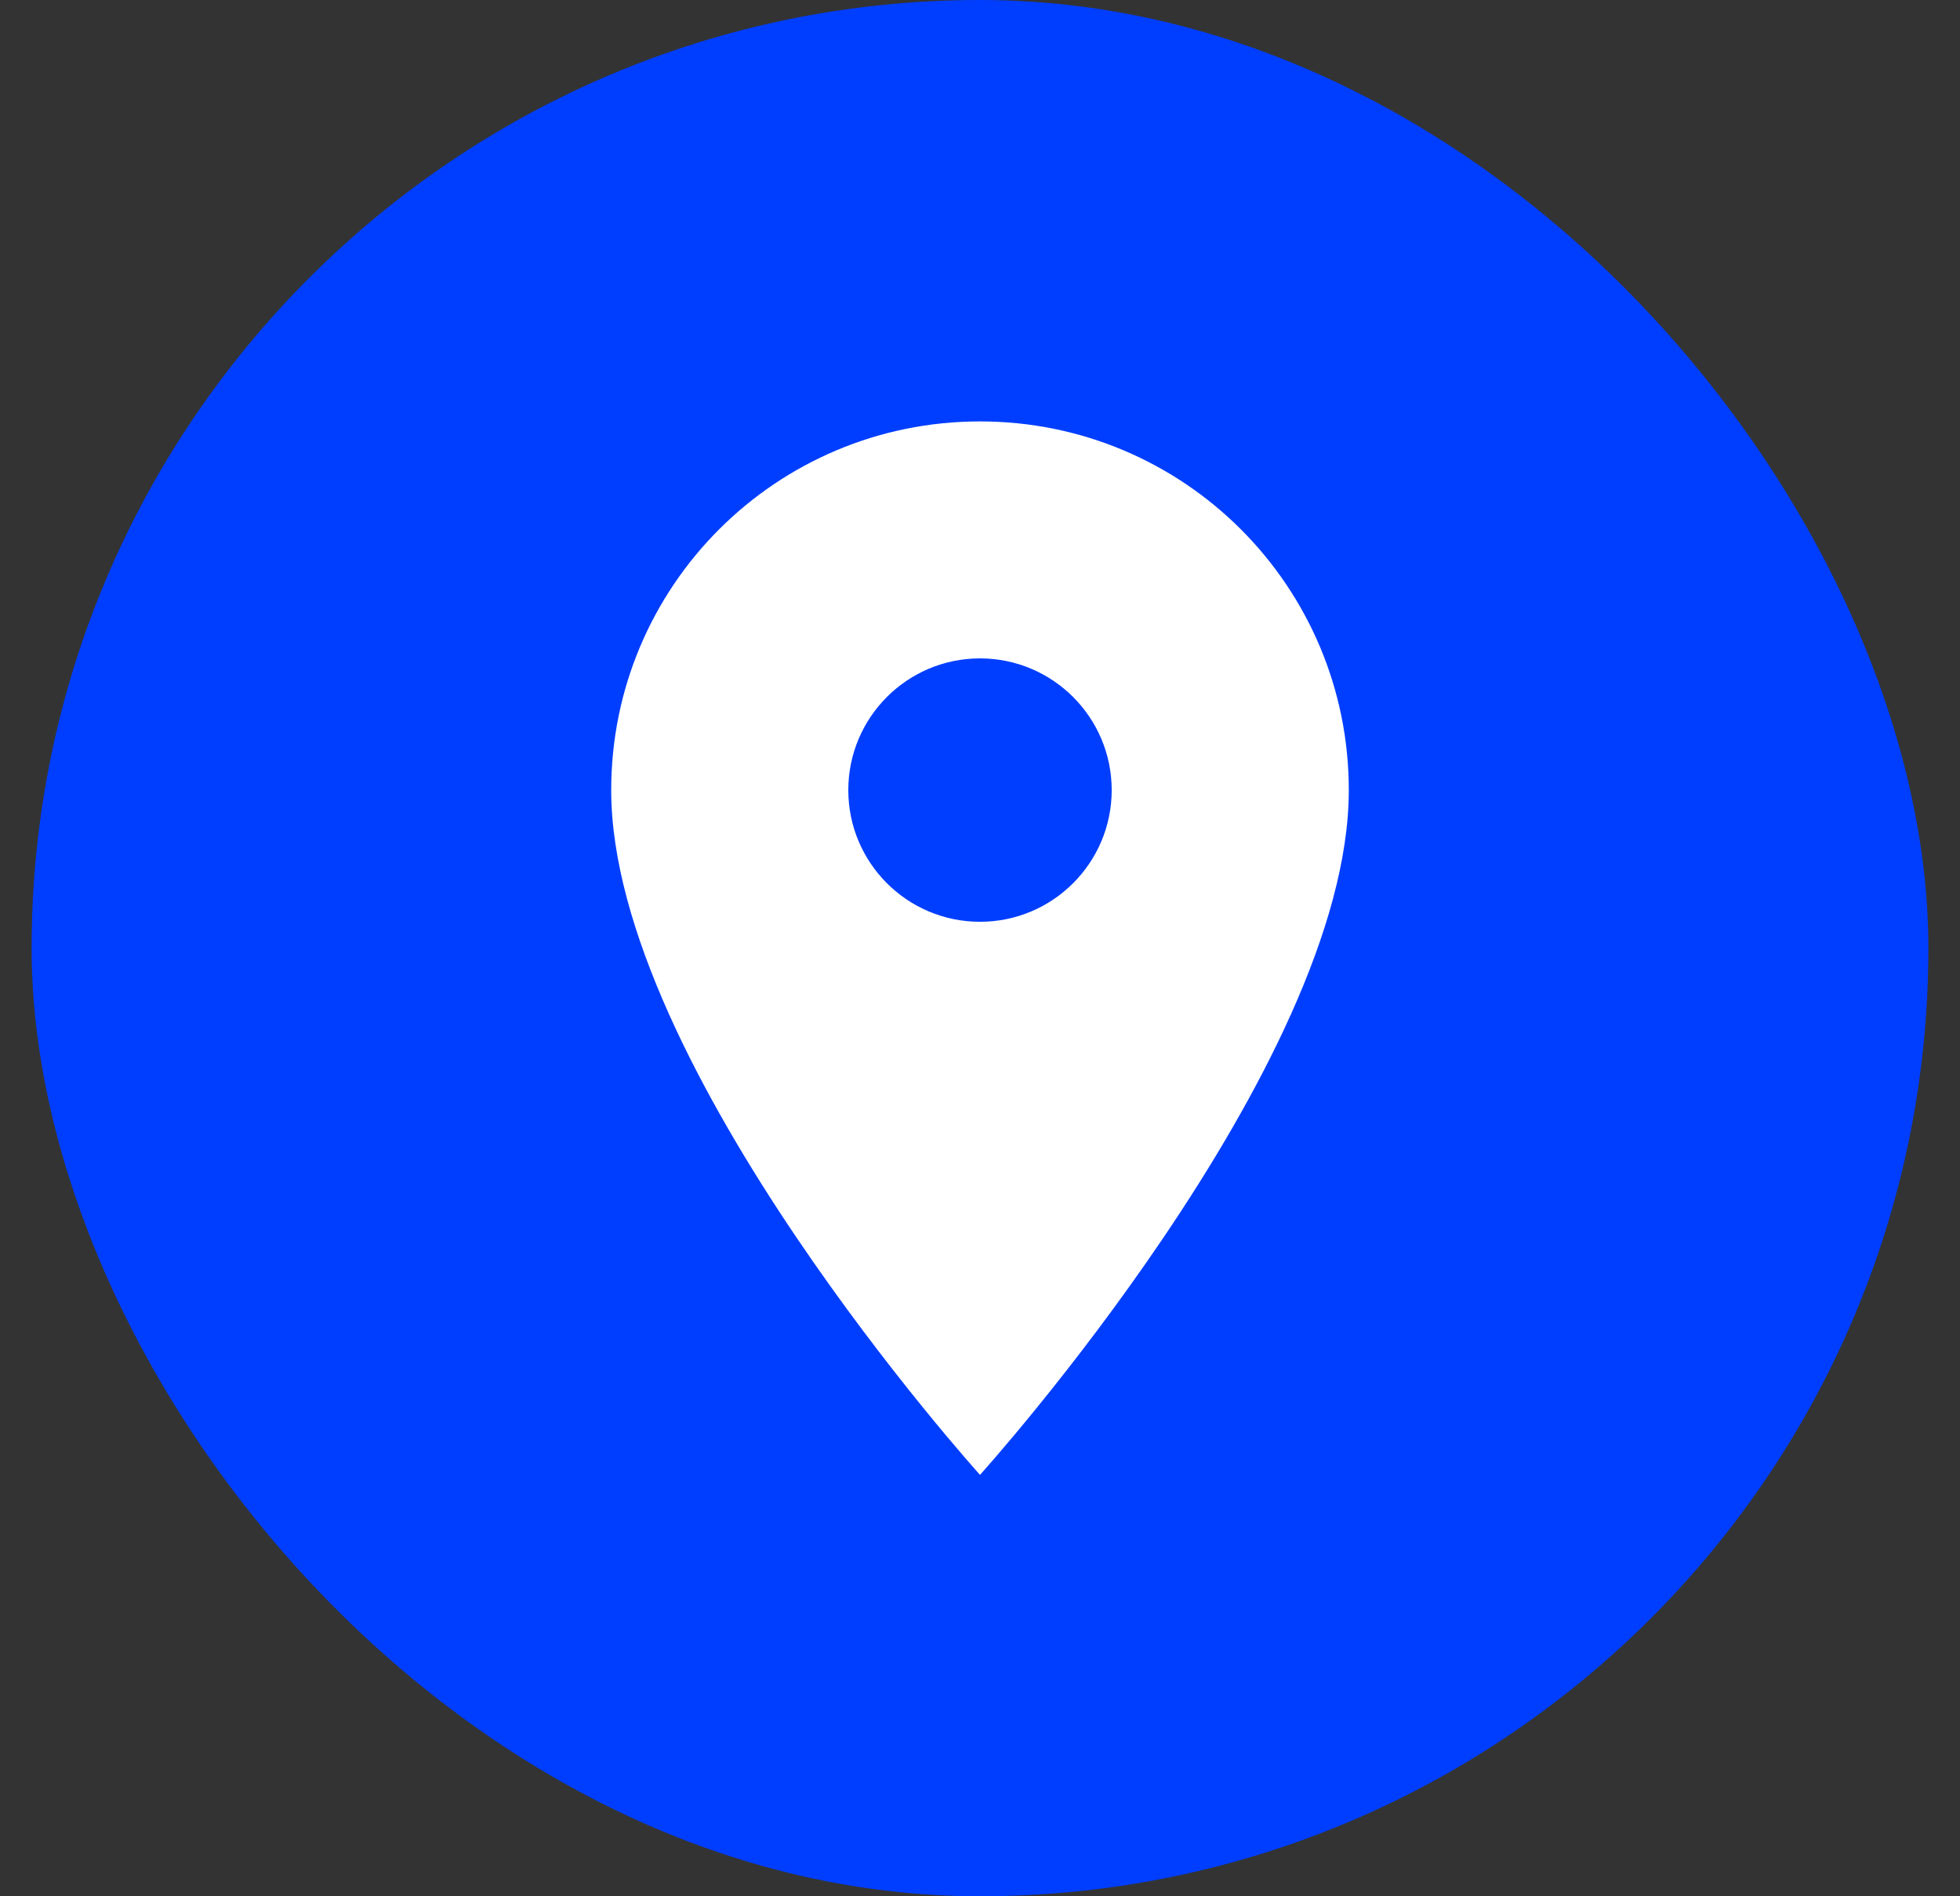
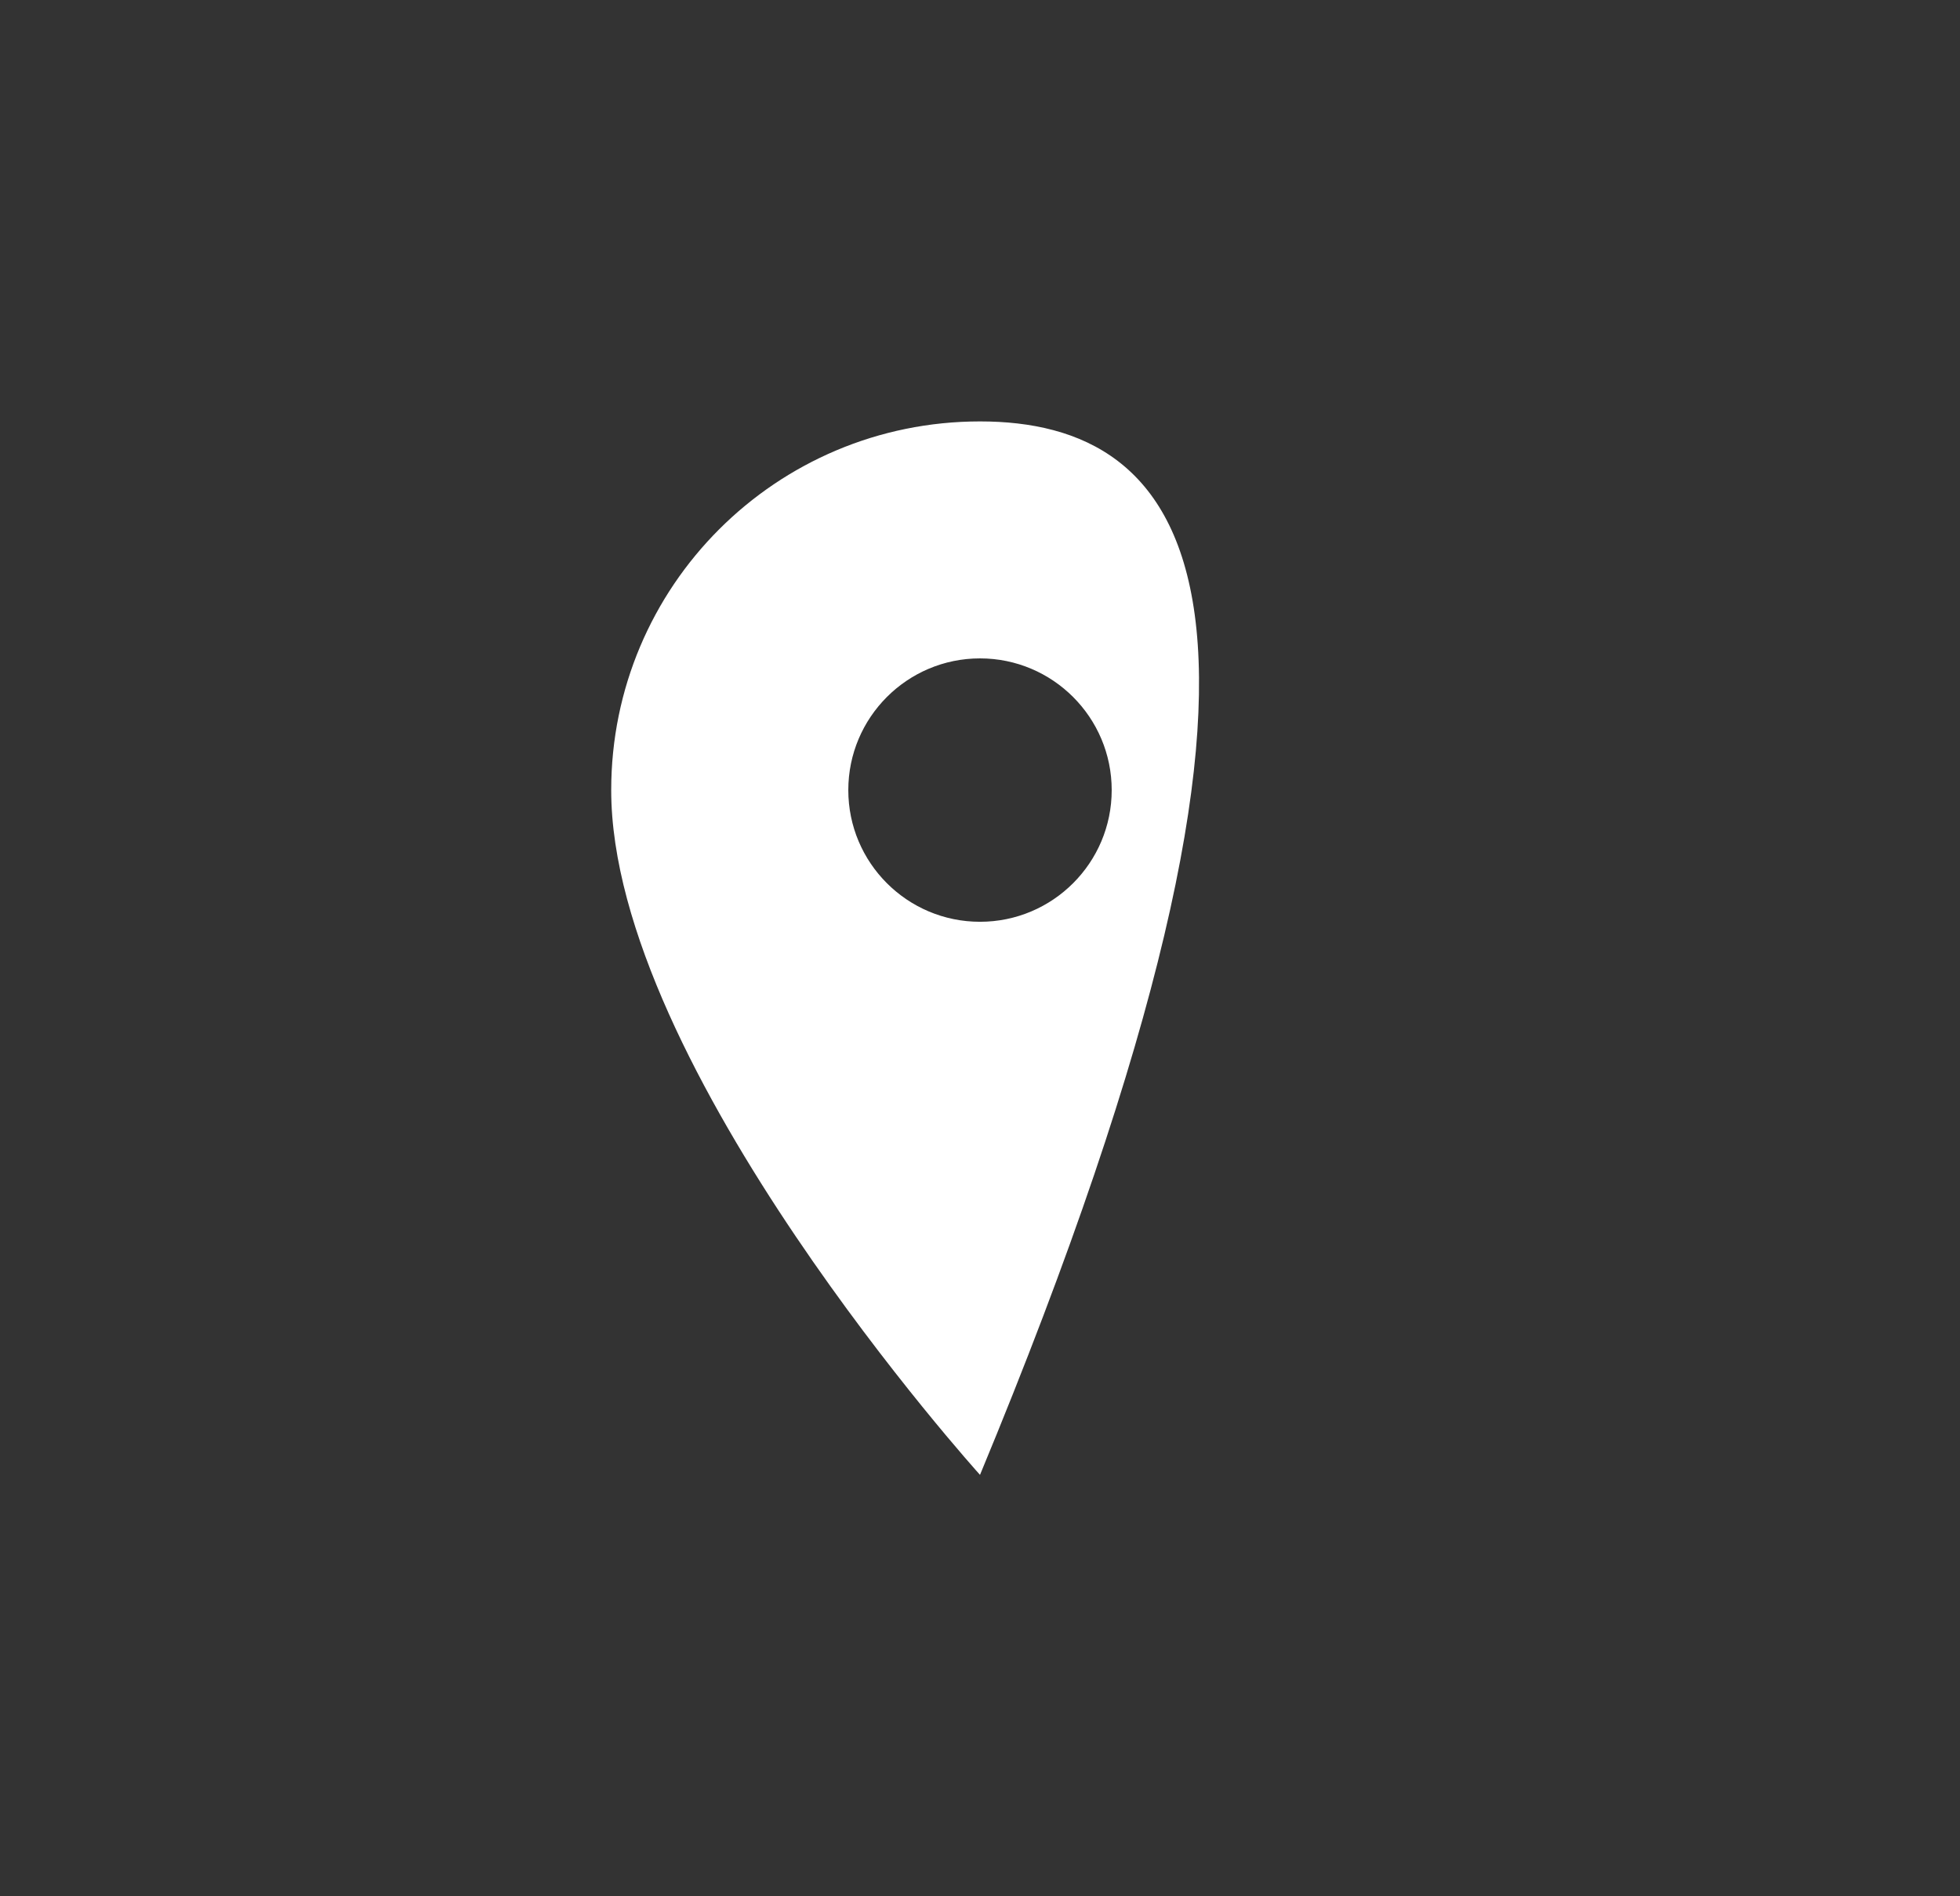
<svg xmlns="http://www.w3.org/2000/svg" width="31" height="30" viewBox="0 0 31 30" fill="none">
  <rect x="0" y="0" width="31" height="30" fill="#333333" stroke="none" />
-   <rect x="0.5" width="30" height="30" rx="15" fill="#003EFF" />
-   <path d="M15.5 6.667C12.275 6.667 9.667 9.275 9.667 12.5C9.667 16.875 15.5 23.333 15.5 23.333C15.5 23.333 21.333 16.875 21.333 12.5C21.333 9.275 18.725 6.667 15.5 6.667ZM15.5 14.583C14.35 14.583 13.417 13.65 13.417 12.5C13.417 11.35 14.35 10.416 15.5 10.416C16.65 10.416 17.583 11.35 17.583 12.5C17.583 13.65 16.65 14.583 15.5 14.583Z" fill="white" />
+   <path d="M15.5 6.667C12.275 6.667 9.667 9.275 9.667 12.5C9.667 16.875 15.5 23.333 15.5 23.333C21.333 9.275 18.725 6.667 15.5 6.667ZM15.5 14.583C14.35 14.583 13.417 13.65 13.417 12.5C13.417 11.35 14.35 10.416 15.5 10.416C16.65 10.416 17.583 11.35 17.583 12.5C17.583 13.65 16.65 14.583 15.5 14.583Z" fill="white" />
</svg>